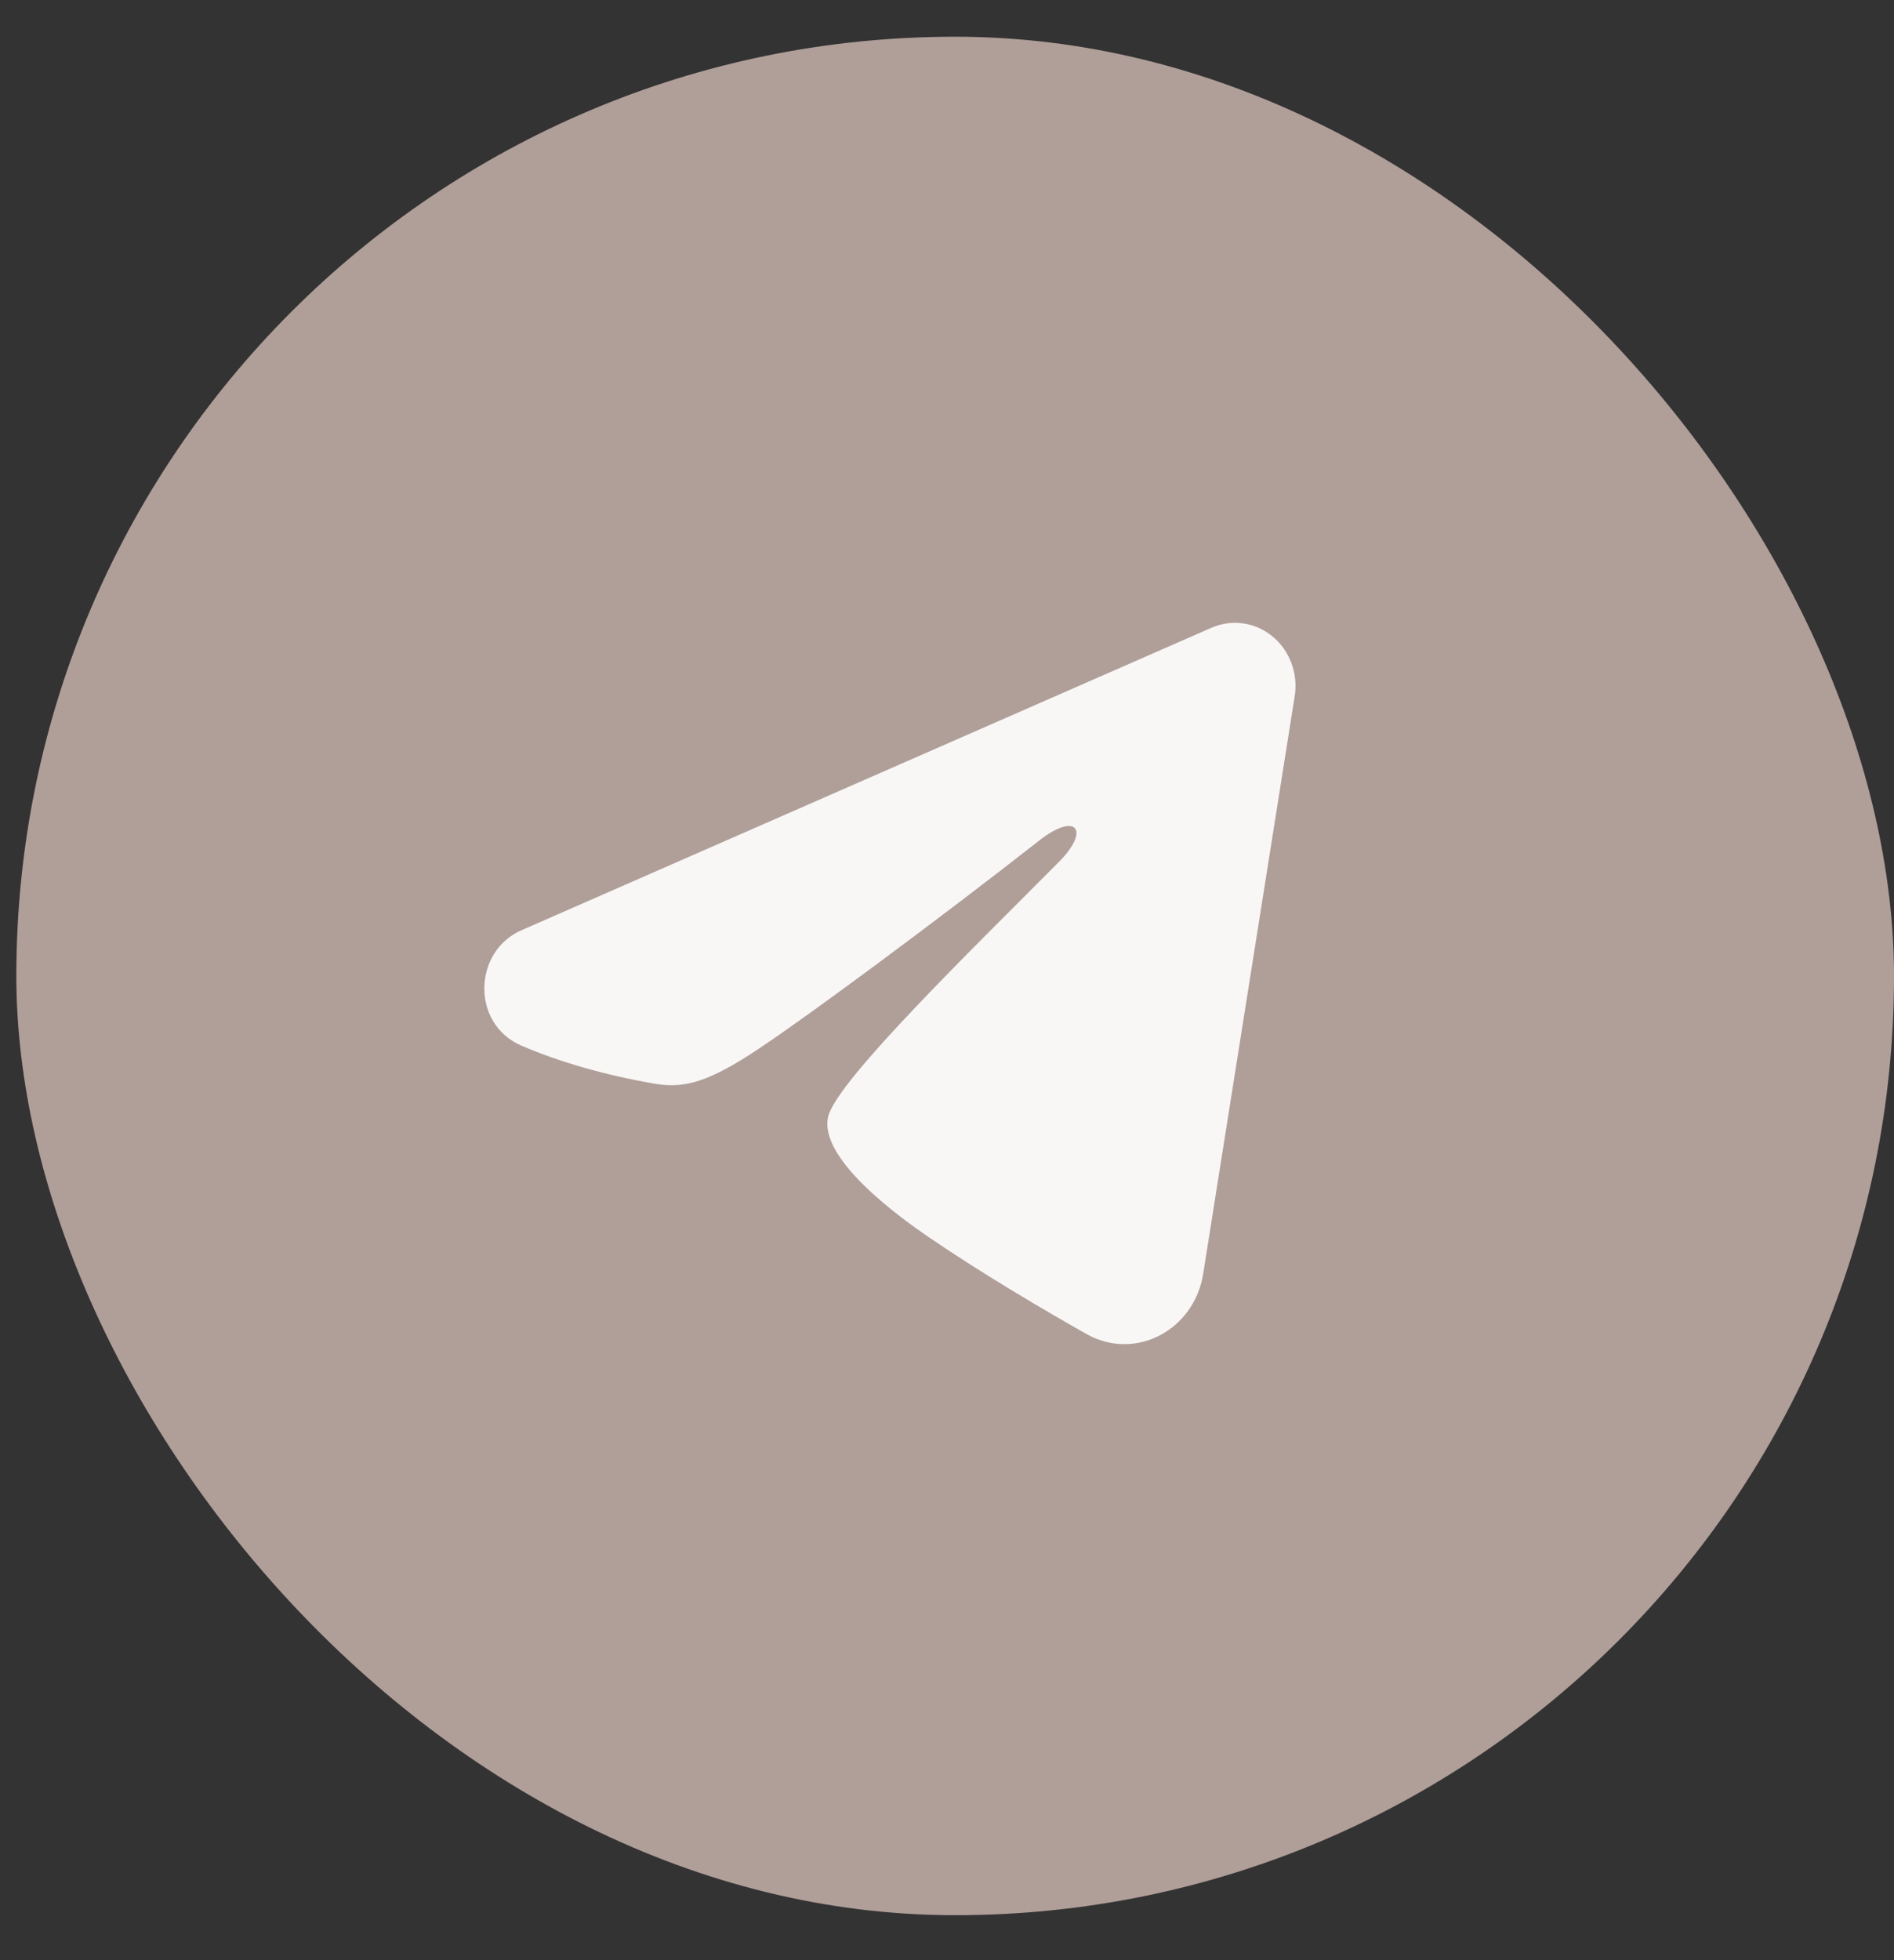
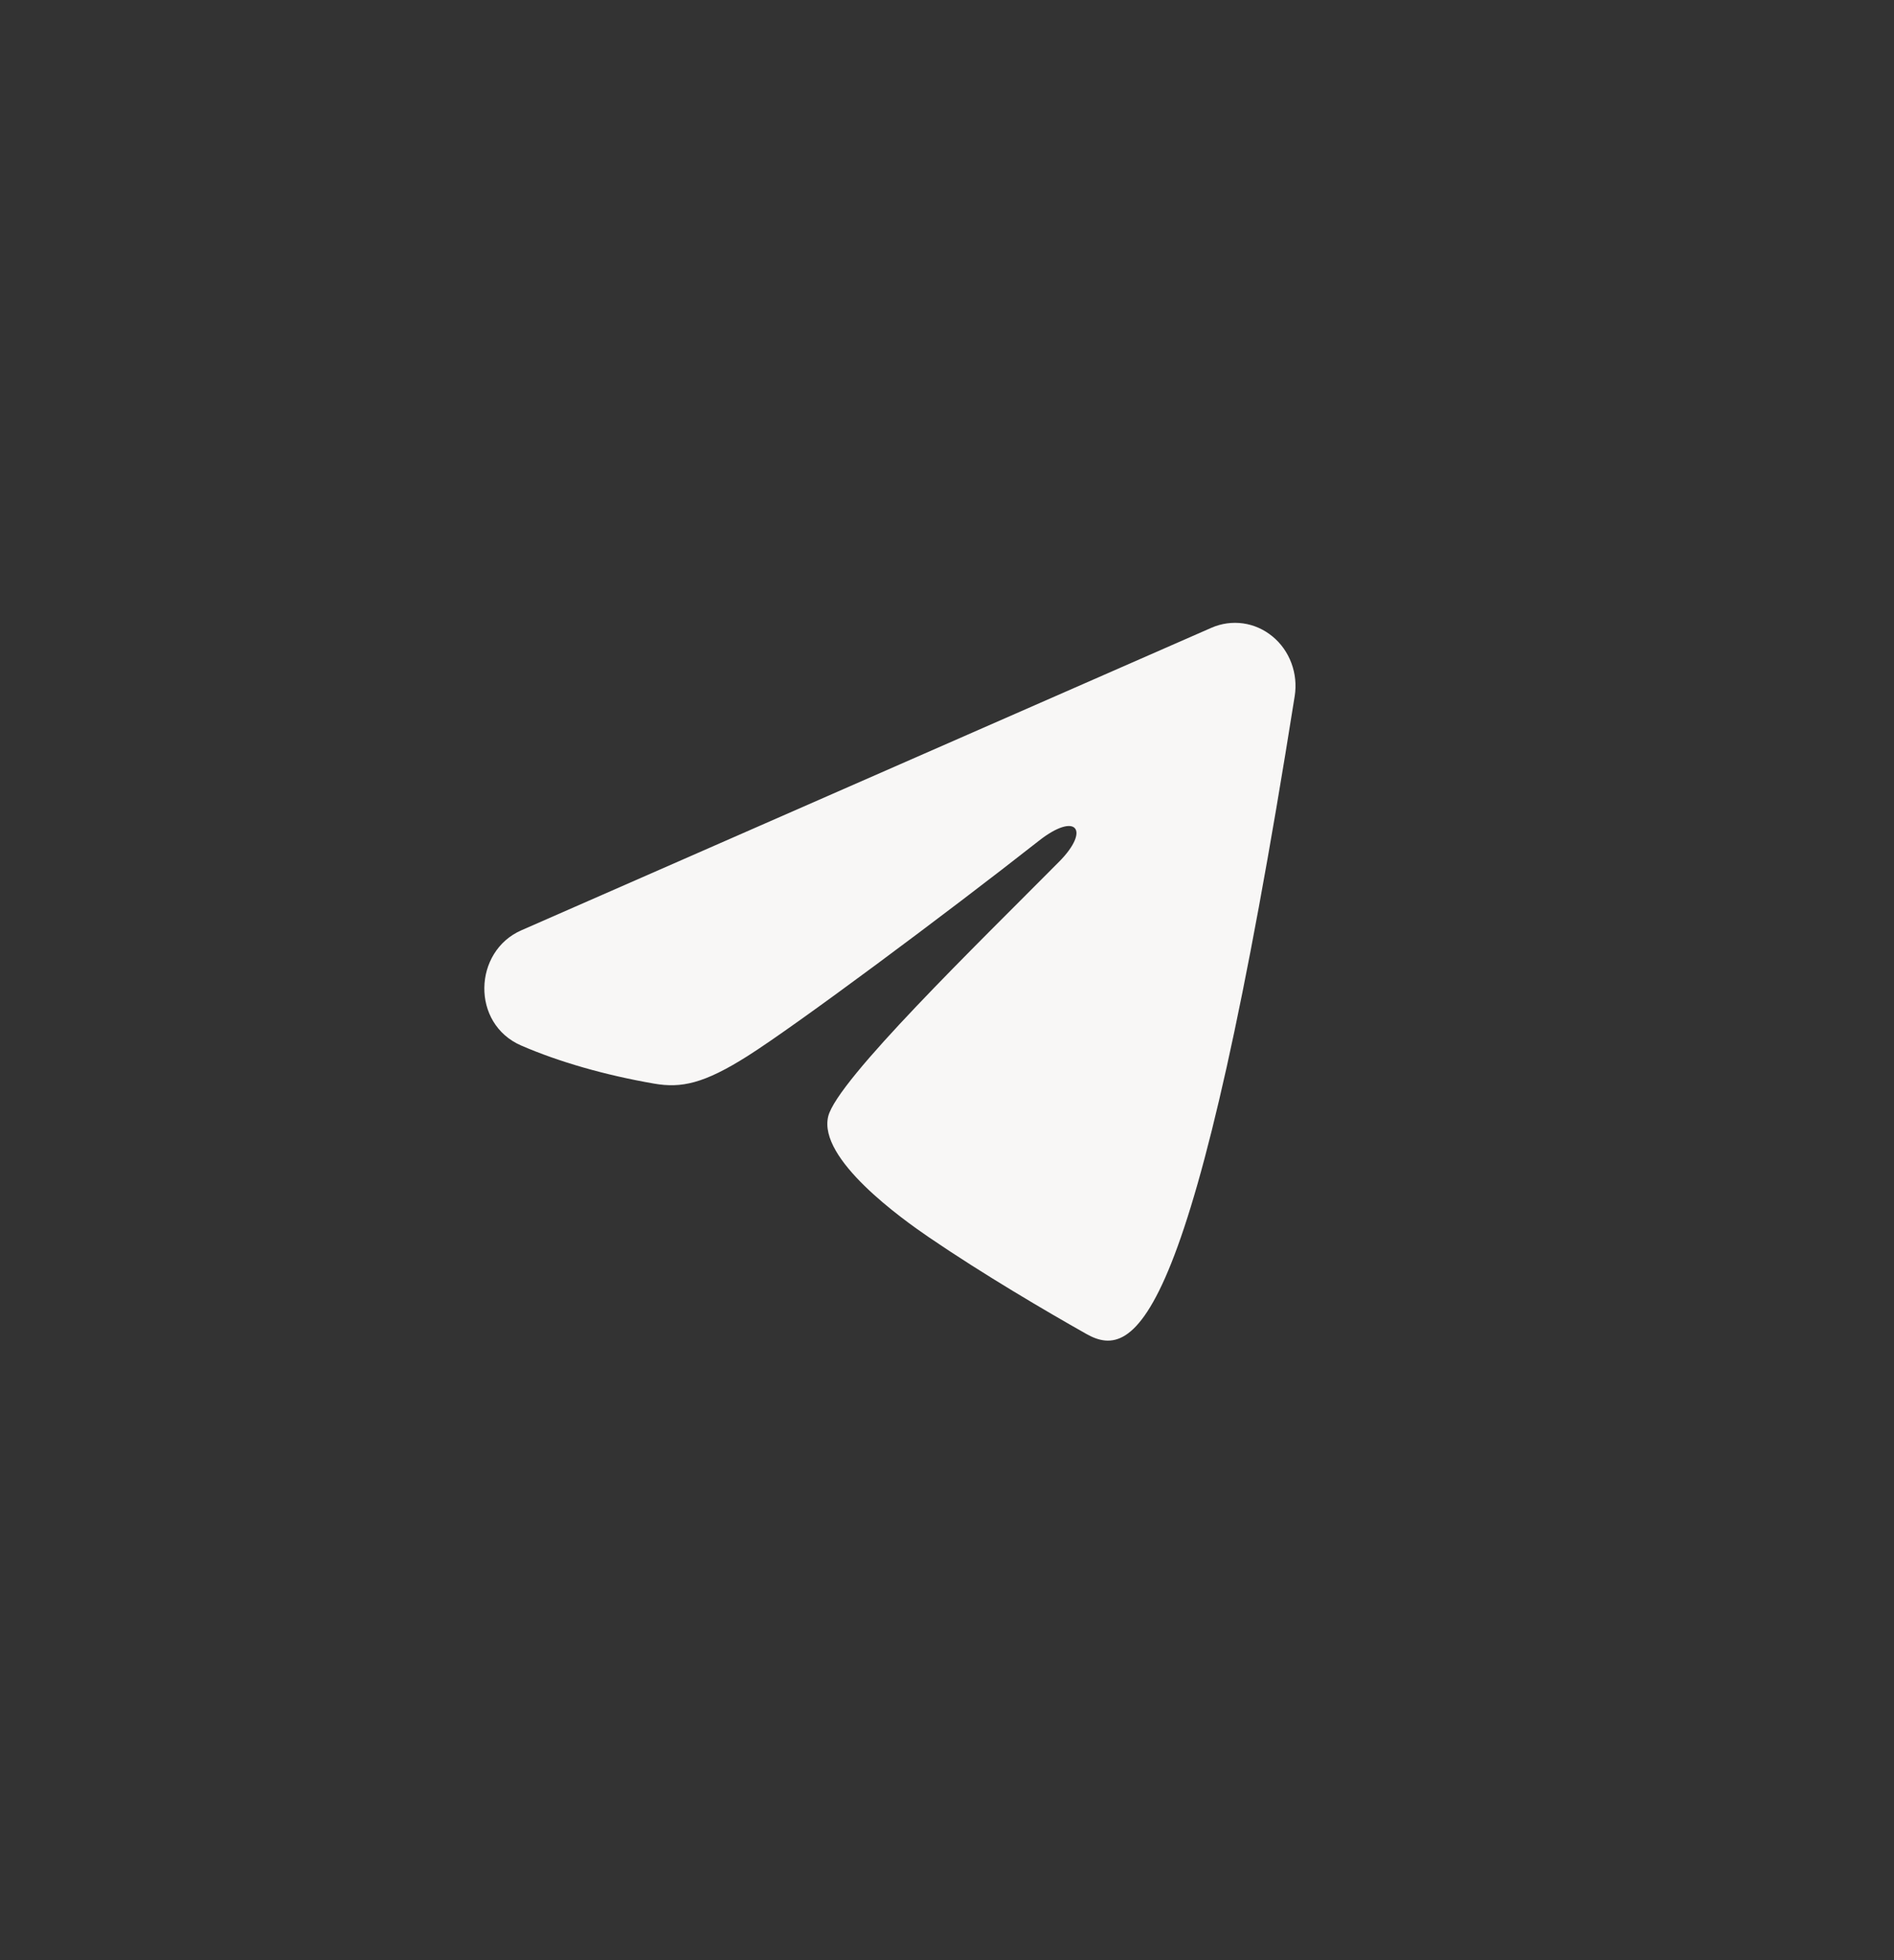
<svg xmlns="http://www.w3.org/2000/svg" width="29" height="30" viewBox="0 0 29 30" fill="none">
  <rect x="0" y="0" width="29" height="30" fill="#333333" stroke="none" />
-   <rect x="0.25" y="0.562" width="28.75" height="28.75" rx="14.375" fill="#B09E99" />
  <g clip-path="url(#clip0_21_36)">
-     <path fill-rule="evenodd" clip-rule="evenodd" d="M18.549 9.608C18.702 9.541 18.869 9.518 19.034 9.541C19.198 9.564 19.353 9.633 19.483 9.74C19.613 9.846 19.713 9.987 19.773 10.148C19.833 10.309 19.851 10.483 19.824 10.653L18.422 19.499C18.286 20.352 17.387 20.842 16.634 20.416C16.005 20.061 15.071 19.513 14.231 18.942C13.81 18.655 12.523 17.739 12.681 17.087C12.817 16.53 14.98 14.435 16.216 13.189C16.701 12.7 16.48 12.418 15.907 12.868C14.485 13.985 12.201 15.685 11.446 16.163C10.779 16.585 10.432 16.657 10.017 16.585C9.259 16.454 8.557 16.251 7.983 16.003C7.208 15.669 7.246 14.56 7.983 14.238L18.549 9.608Z" fill="#F8F7F6" />
+     <path fill-rule="evenodd" clip-rule="evenodd" d="M18.549 9.608C18.702 9.541 18.869 9.518 19.034 9.541C19.198 9.564 19.353 9.633 19.483 9.74C19.613 9.846 19.713 9.987 19.773 10.148C19.833 10.309 19.851 10.483 19.824 10.653C18.286 20.352 17.387 20.842 16.634 20.416C16.005 20.061 15.071 19.513 14.231 18.942C13.81 18.655 12.523 17.739 12.681 17.087C12.817 16.53 14.98 14.435 16.216 13.189C16.701 12.7 16.48 12.418 15.907 12.868C14.485 13.985 12.201 15.685 11.446 16.163C10.779 16.585 10.432 16.657 10.017 16.585C9.259 16.454 8.557 16.251 7.983 16.003C7.208 15.669 7.246 14.56 7.983 14.238L18.549 9.608Z" fill="#F8F7F6" />
  </g>
  <defs>
    <clipPath id="clip0_21_36">
      <rect width="13.8" height="13.8" fill="white" transform="translate(6.727 7.463)" />
    </clipPath>
  </defs>
</svg>